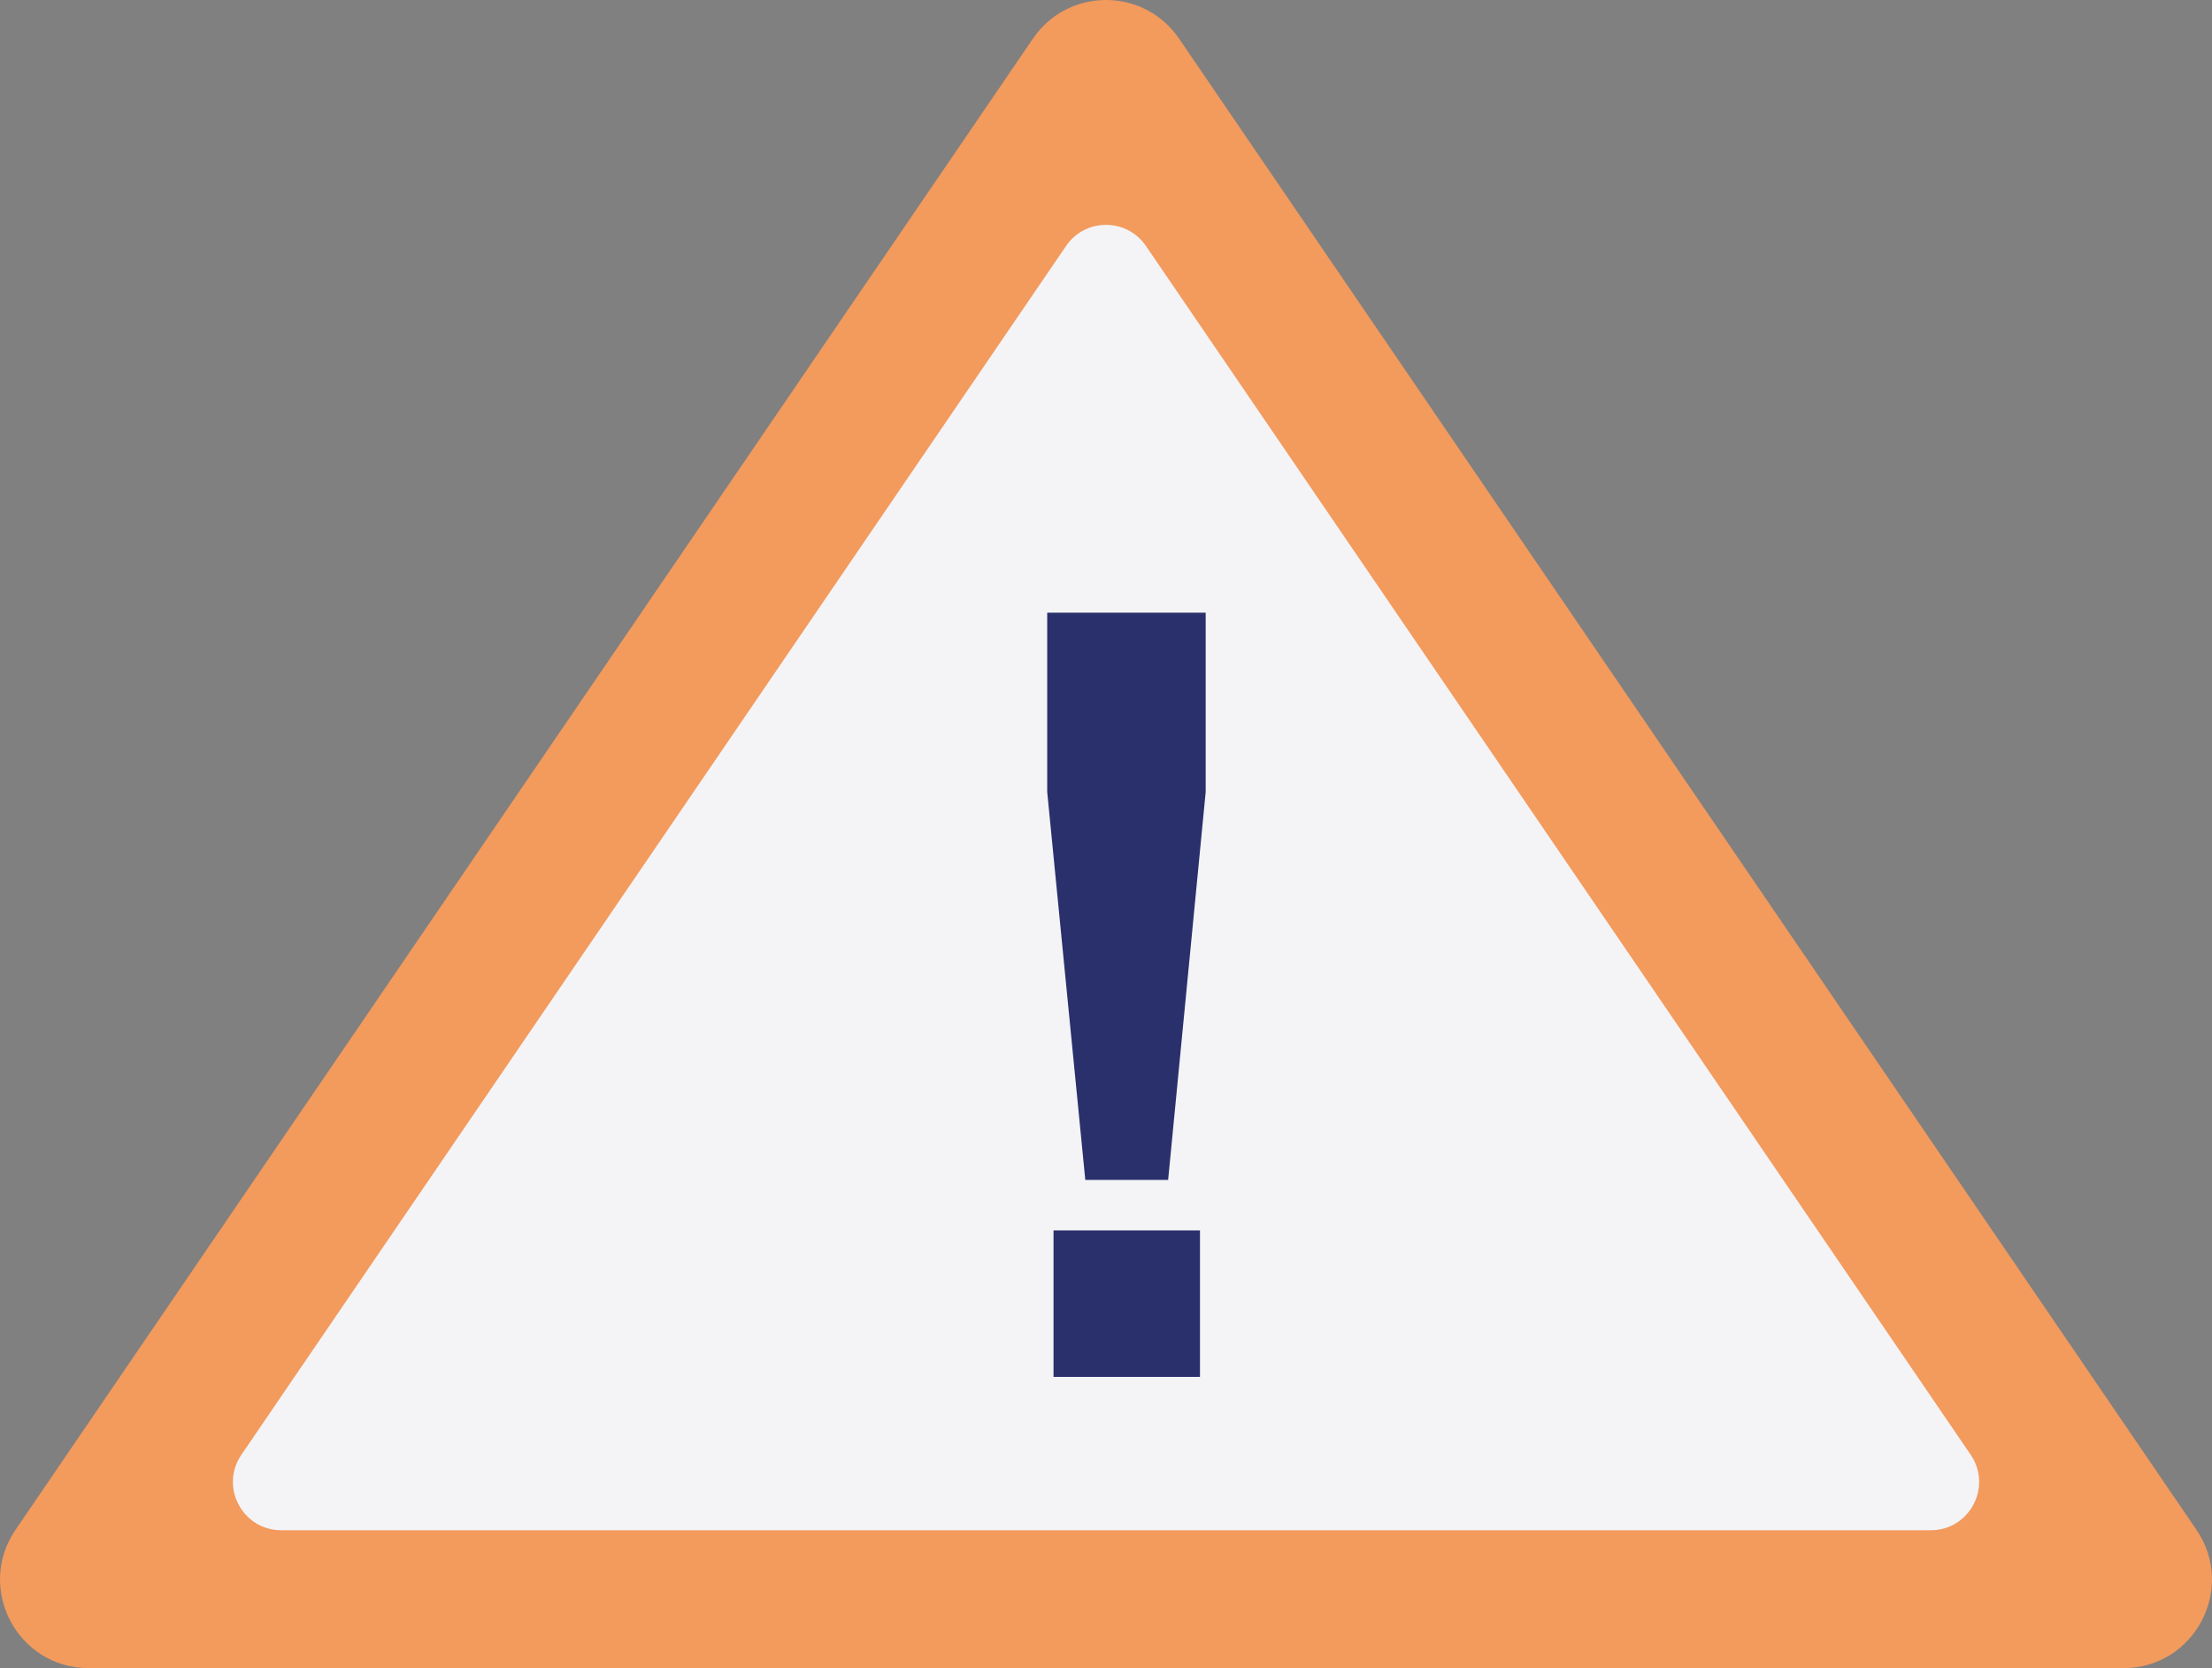
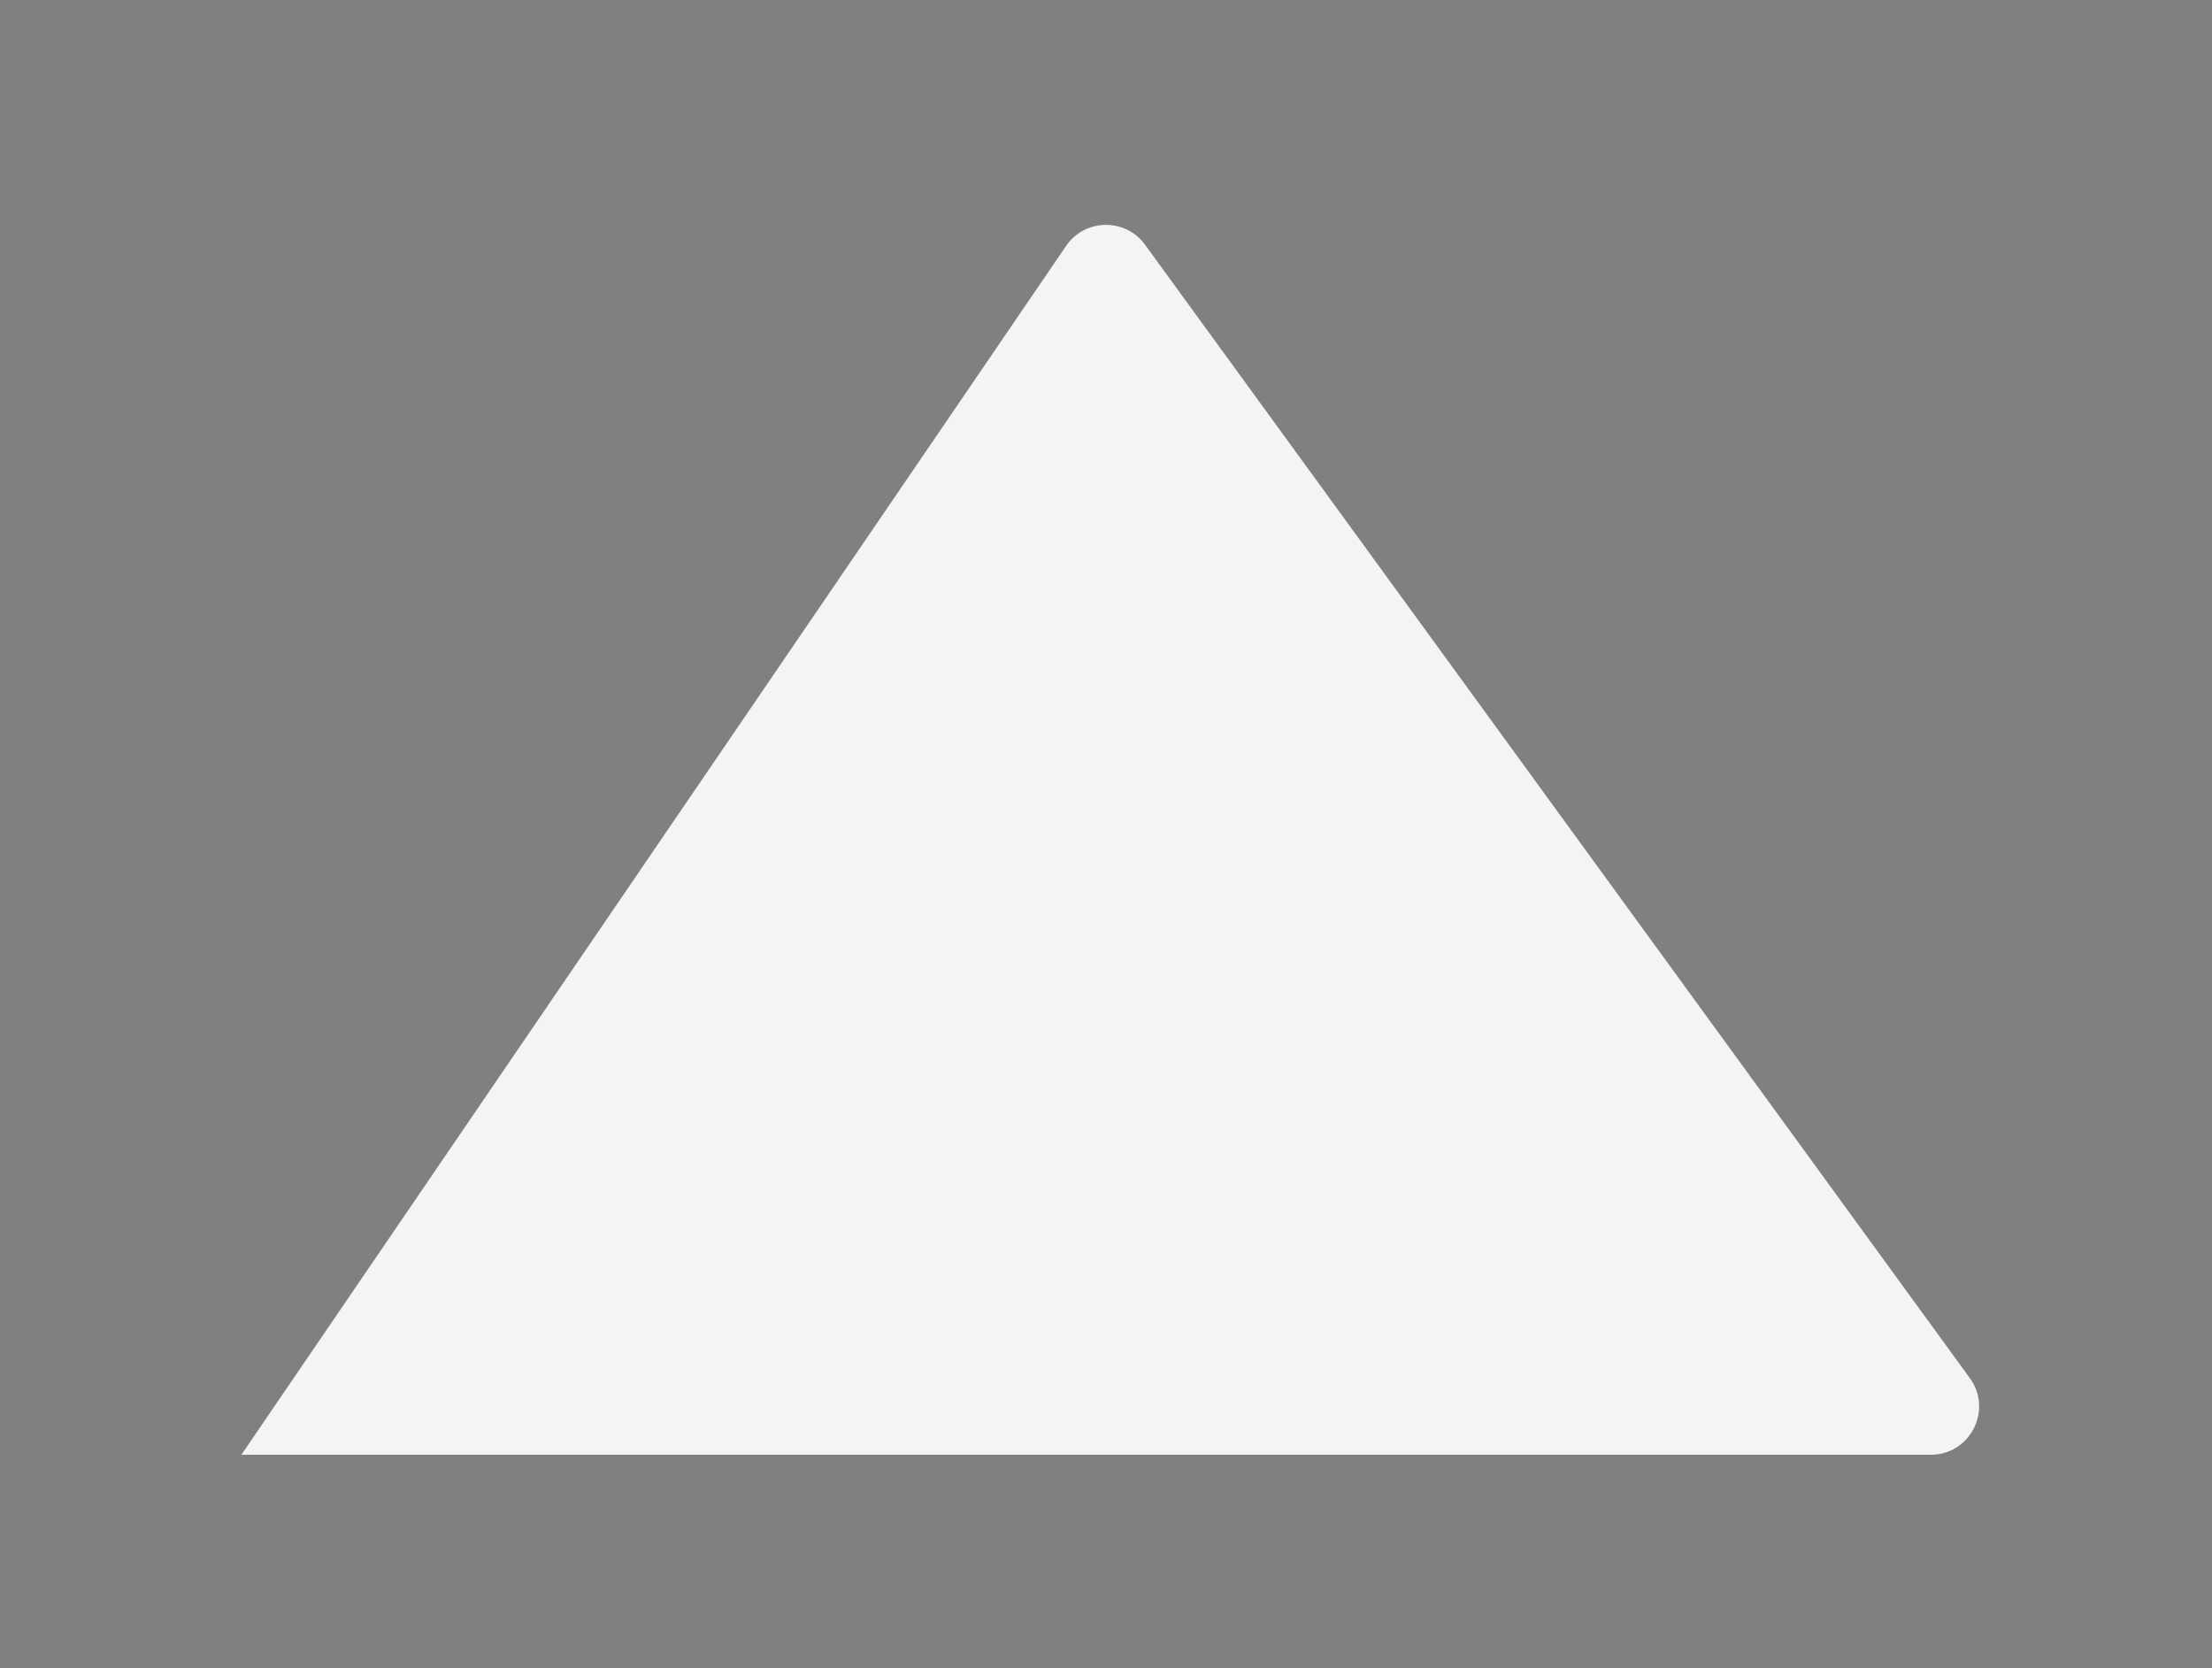
<svg xmlns="http://www.w3.org/2000/svg" version="1.1" id="Layer_1" x="0px" y="0px" width="330px" height="248.84px" viewBox="0 0 330 248.84" style="enable-background:new 0 0 330 248.84;" xml:space="preserve">
  <rect x="0" y="0" width="330" height="248.84" fill="#808080" stroke="none" />
  <style type="text/css">
	.st0{fill:#F39A5D;}
	.st1{fill:#F4F4F7;}
	.st2{fill:#29306B;}
</style>
  <g>
    <g>
-       <path class="st0" d="M154.1,5.76L2.32,228.2c-5.98,8.76,0.3,20.64,10.91,20.64H165h151.78c10.61,0,16.88-11.88,10.9-20.64    L175.9,5.76C170.66-1.92,159.34-1.92,154.1,5.76z" />
+       </g>
+     <g>
+       <path class="st1" d="M159.05,36.68L36.01,217.01H165h123.05c5.78,0,9.21-6.48,5.95-11.26    L170.95,36.68C168.09,32.5,161.91,32.5,159.05,36.68z" />
    </g>
    <g>
-       <path class="st1" d="M159.05,36.68L36.01,217.01c-3.26,4.78,0.16,11.26,5.95,11.26H165h123.05c5.78,0,9.21-6.48,5.95-11.26    L170.95,36.68C168.09,32.5,161.91,32.5,159.05,36.68z" />
-     </g>
-     <g>
-       <path class="st2" d="M161.91,176l-5.68-57.86V91.4h23.64v26.75l-5.6,57.86H161.91z M157.17,205.39v-21.85h21.85v21.85H157.17z" />
-     </g>
+       </g>
  </g>
</svg>